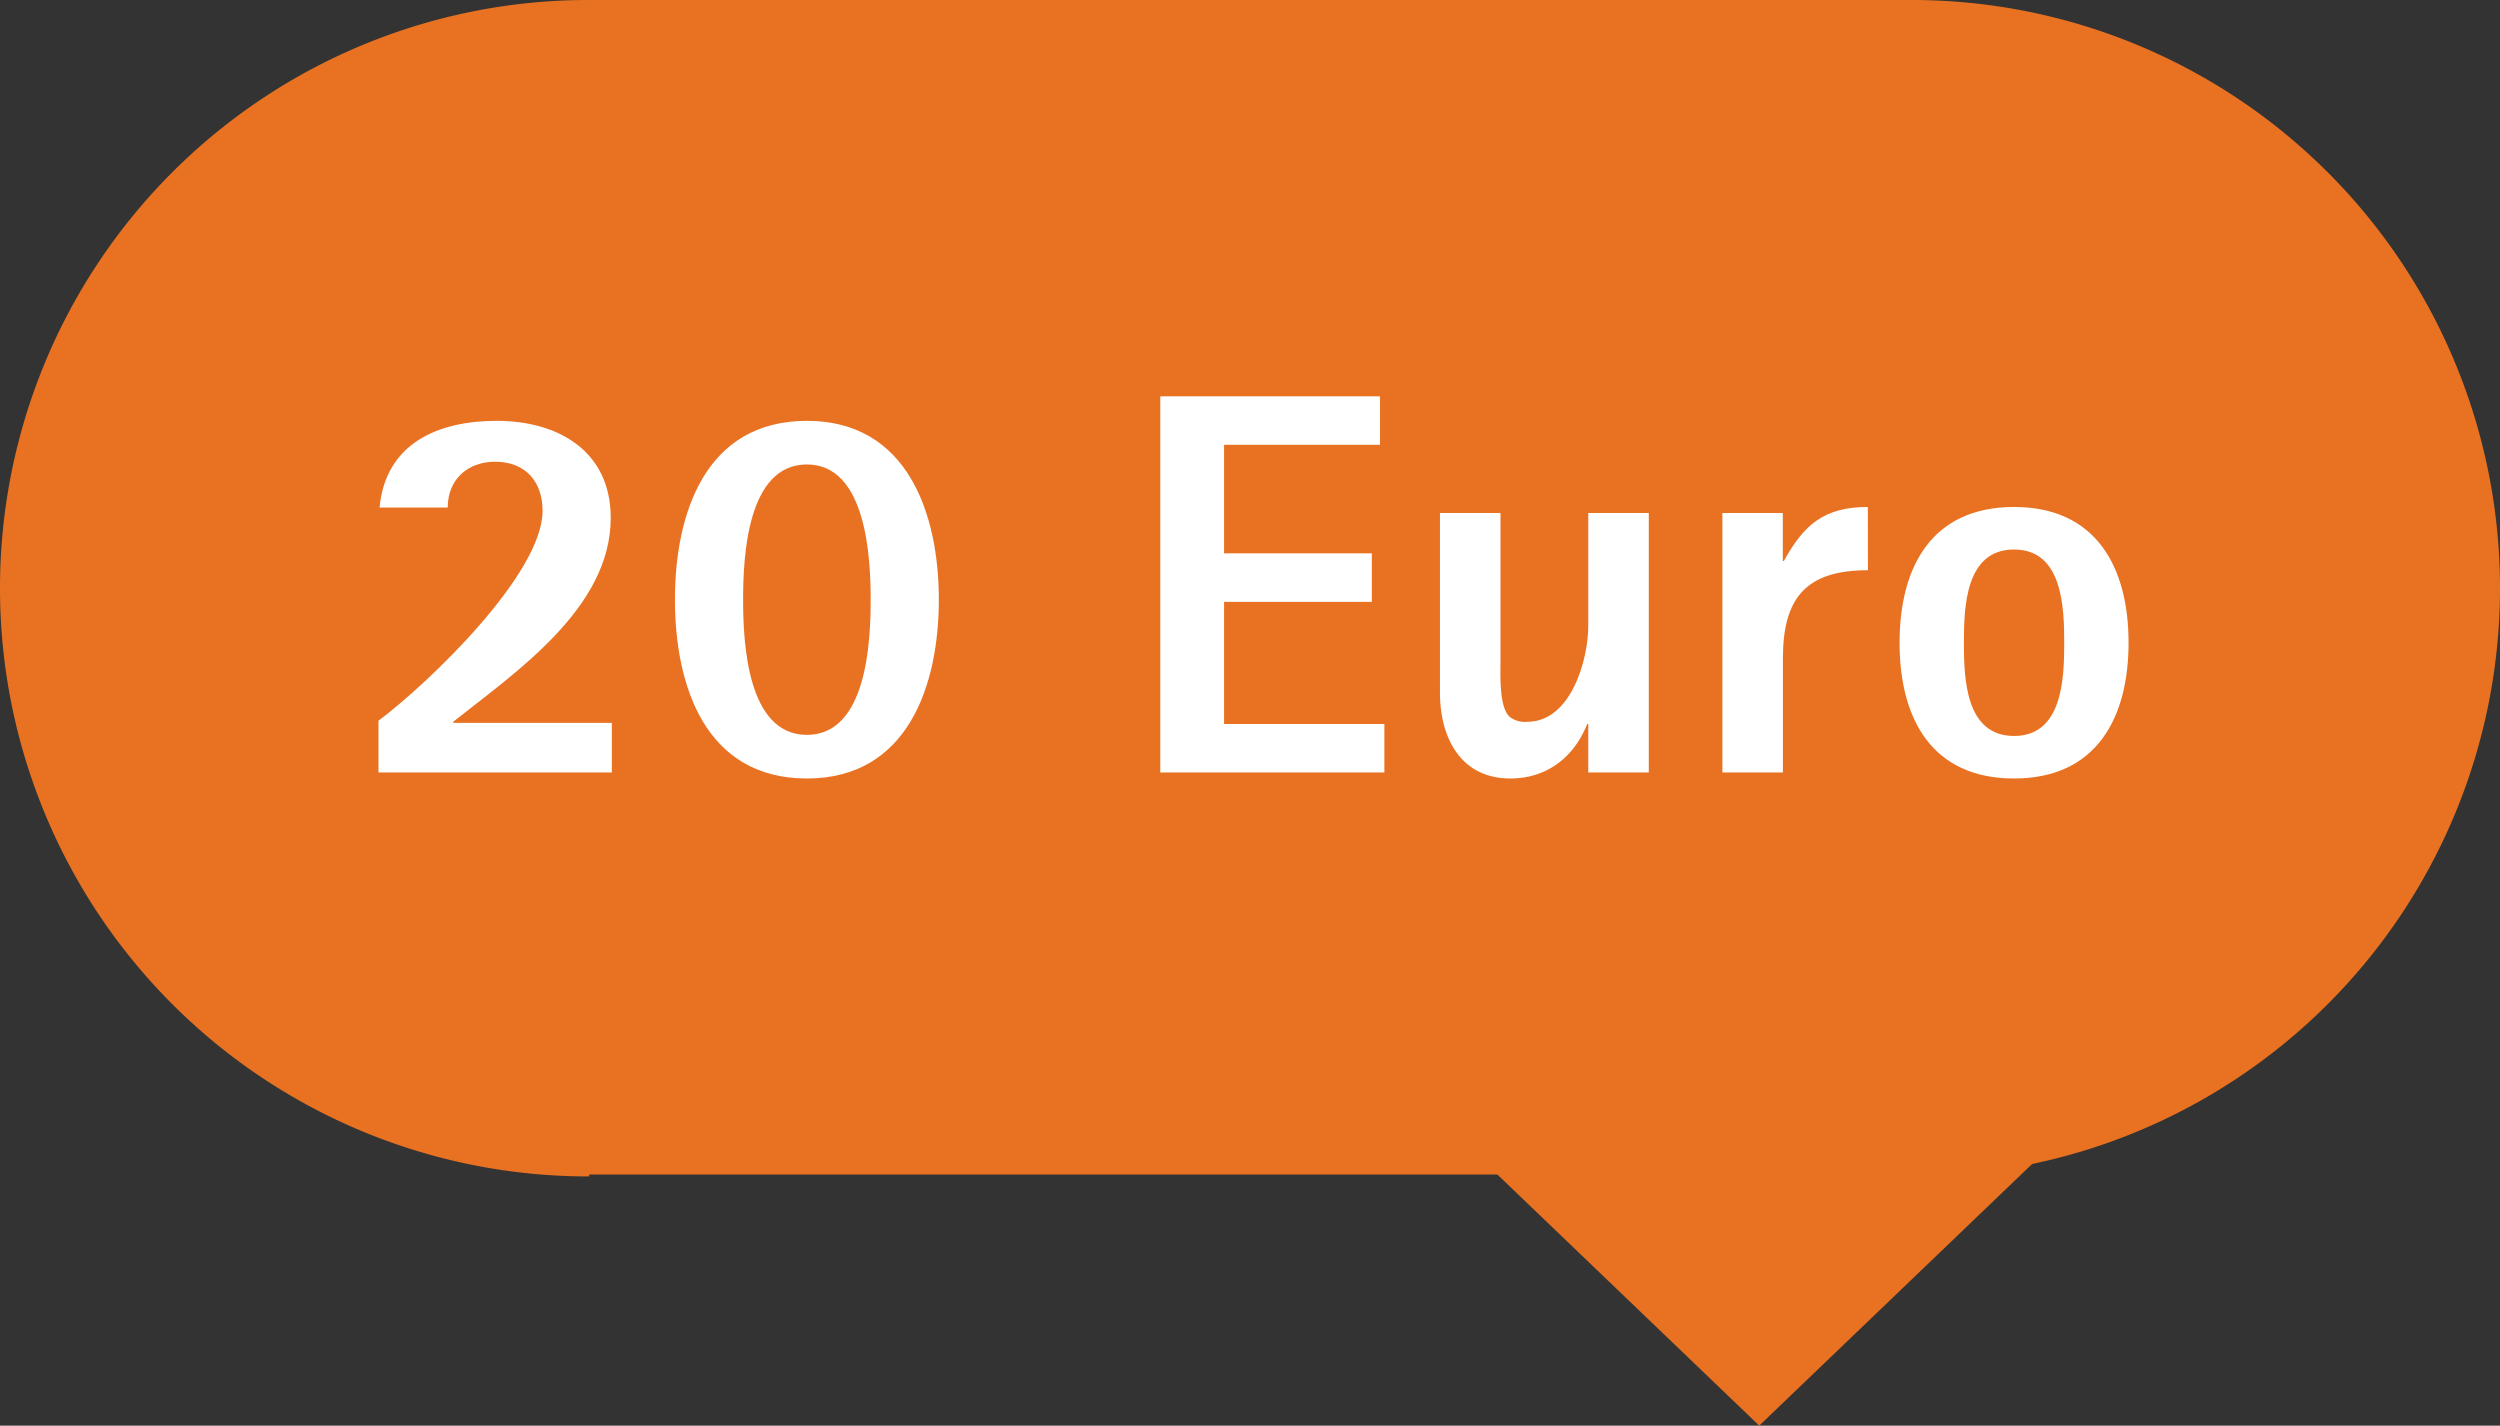
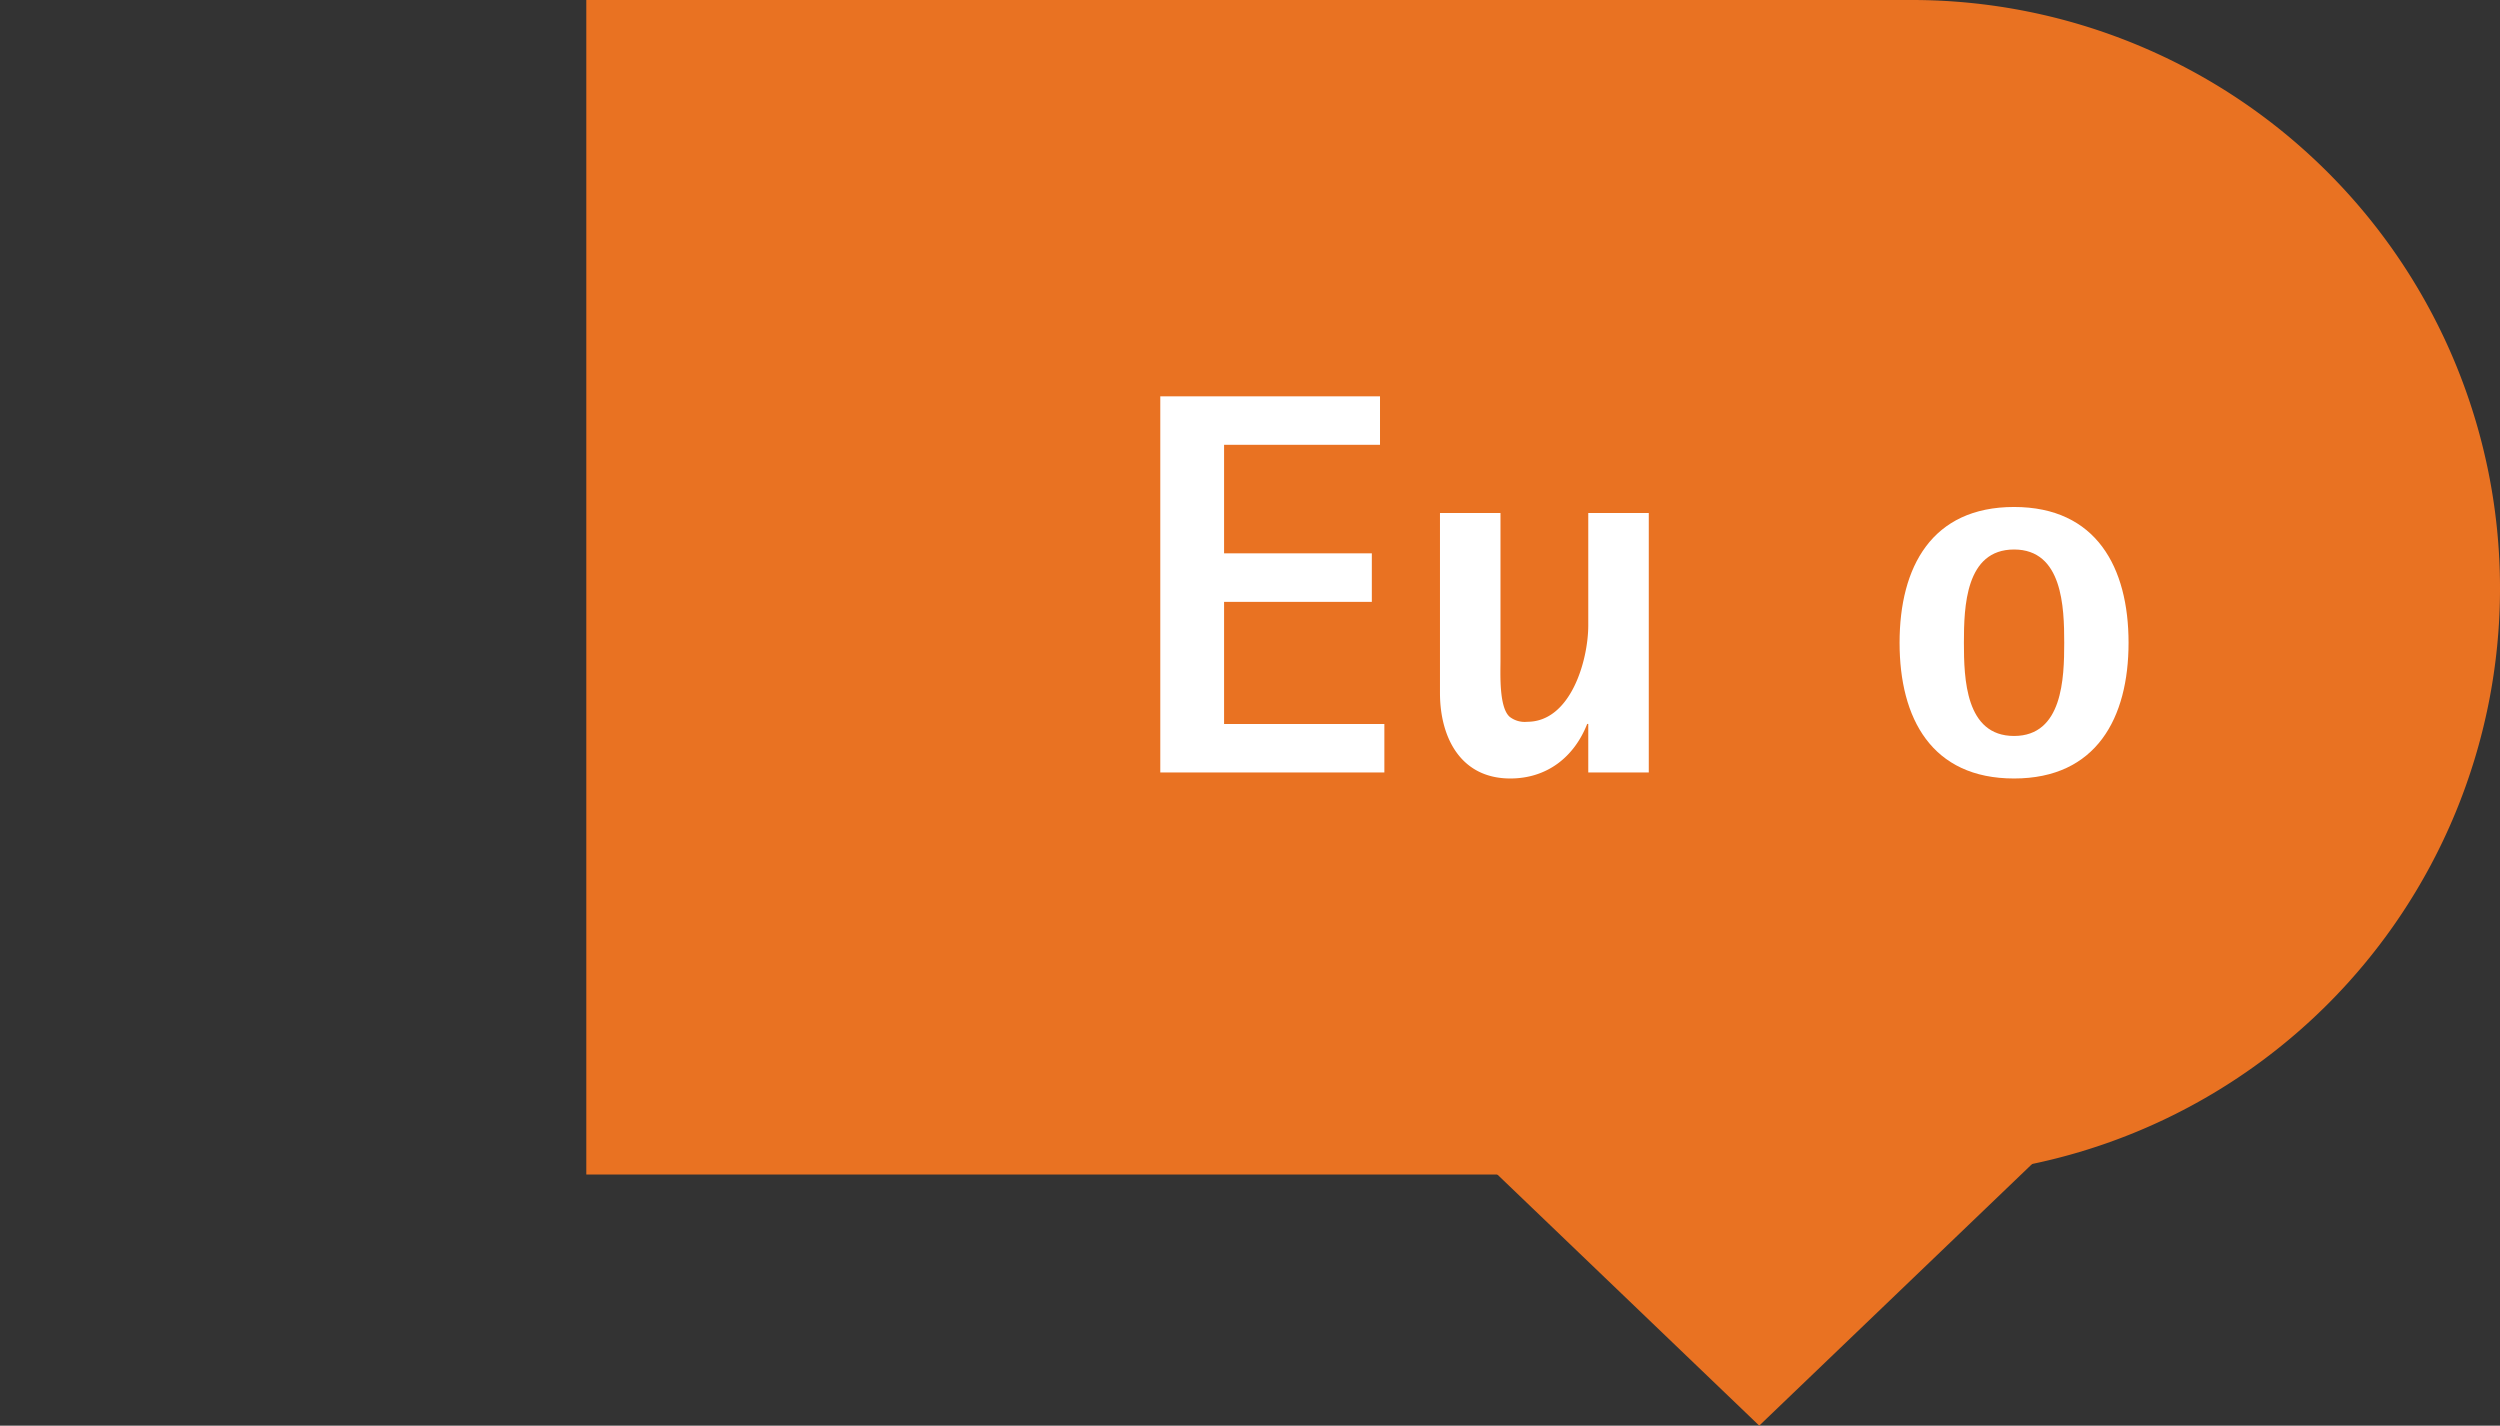
<svg xmlns="http://www.w3.org/2000/svg" viewBox="0 0 458.55 261.49">
  <rect x="0" y="0" width="458.55" height="261.49" fill="#333333" stroke="none" />
  <defs>
    <style>.cls-1{fill:#e97222;}.cls-2{fill:#fff;}</style>
  </defs>
  <g id="Ebene_2" data-name="Ebene 2">
    <g id="Ebene_1-2" data-name="Ebene 1">
      <polygon class="cls-1" points="322.68 261.49 388.59 198.29 256.77 198.29 322.68 261.49" />
      <path class="cls-1" d="M350.66,0h-.18V215.43h-8.59c2.89.23,5.82.35,8.77.35A107.89,107.89,0,0,0,350.66,0Z" />
-       <path class="cls-1" d="M107.89,215.78h.18V.36h8.59C113.77.12,110.84,0,107.89,0a107.89,107.89,0,0,0,0,215.78Z" />
      <rect class="cls-1" x="107.54" width="243.41" height="215.43" />
-       <path class="cls-2" d="M69.42,141.69v-9.5c9.1-6.8,30.1-26.9,30.1-38.5,0-5.3-3.1-9-8.7-9-5.1,0-8.7,3.3-8.7,8.4H69.62c1.1-11.7,10.6-15.9,21.5-15.9,11.2,0,20.9,5.5,20.9,17.8,0,16.5-17.3,28.2-28.9,37.4v.2h29.1v9.1Z" />
-       <path class="cls-2" d="M148,142.79c-18.7,0-24.2-17.1-24.2-32.8s5.5-32.8,24.2-32.8c18.5,0,24.2,17.1,24.2,32.8S166.52,142.79,148,142.79Zm0-57.6c-11,0-11.7,17.1-11.7,24.8s.7,24.8,11.7,24.8,11.7-17.1,11.7-24.8S158.92,85.19,148,85.19Z" />
      <path class="cls-2" d="M212.82,141.69v-69h40.3v8.9h-28.6v19.9h27.1v8.9h-27.1v22.4h29.4v8.9Z" />
      <path class="cls-2" d="M291.32,141.69v-8.9h-.2c-2.4,6.1-7.4,10-14.1,10-9.1,0-12.9-7.5-12.9-15.7v-33h11.1v27.2c0,2.2-.3,8.5,1.7,10.2a4.49,4.49,0,0,0,3.2.9c8,0,11.2-11.3,11.2-17.7V94.09h11.1v47.6Z" />
-       <path class="cls-2" d="M342.62,104.59c-11.3,0-15.6,5-15.6,16.2v20.9h-11.1V94.09H327v8.8h.2c3.7-6.7,7.4-9.9,15.4-9.9Z" />
      <path class="cls-2" d="M369.42,142.79c-15.11,0-21-11-21-24.9s5.9-24.9,21-24.9,21,11.1,21,24.9S384.52,142.79,369.42,142.79Zm0-42c-8.91,0-9.2,10.5-9.2,17.1s.29,17.1,9.2,17.1,9.2-10.6,9.2-17.1S378.32,100.79,369.42,100.79Z" />
    </g>
  </g>
</svg>